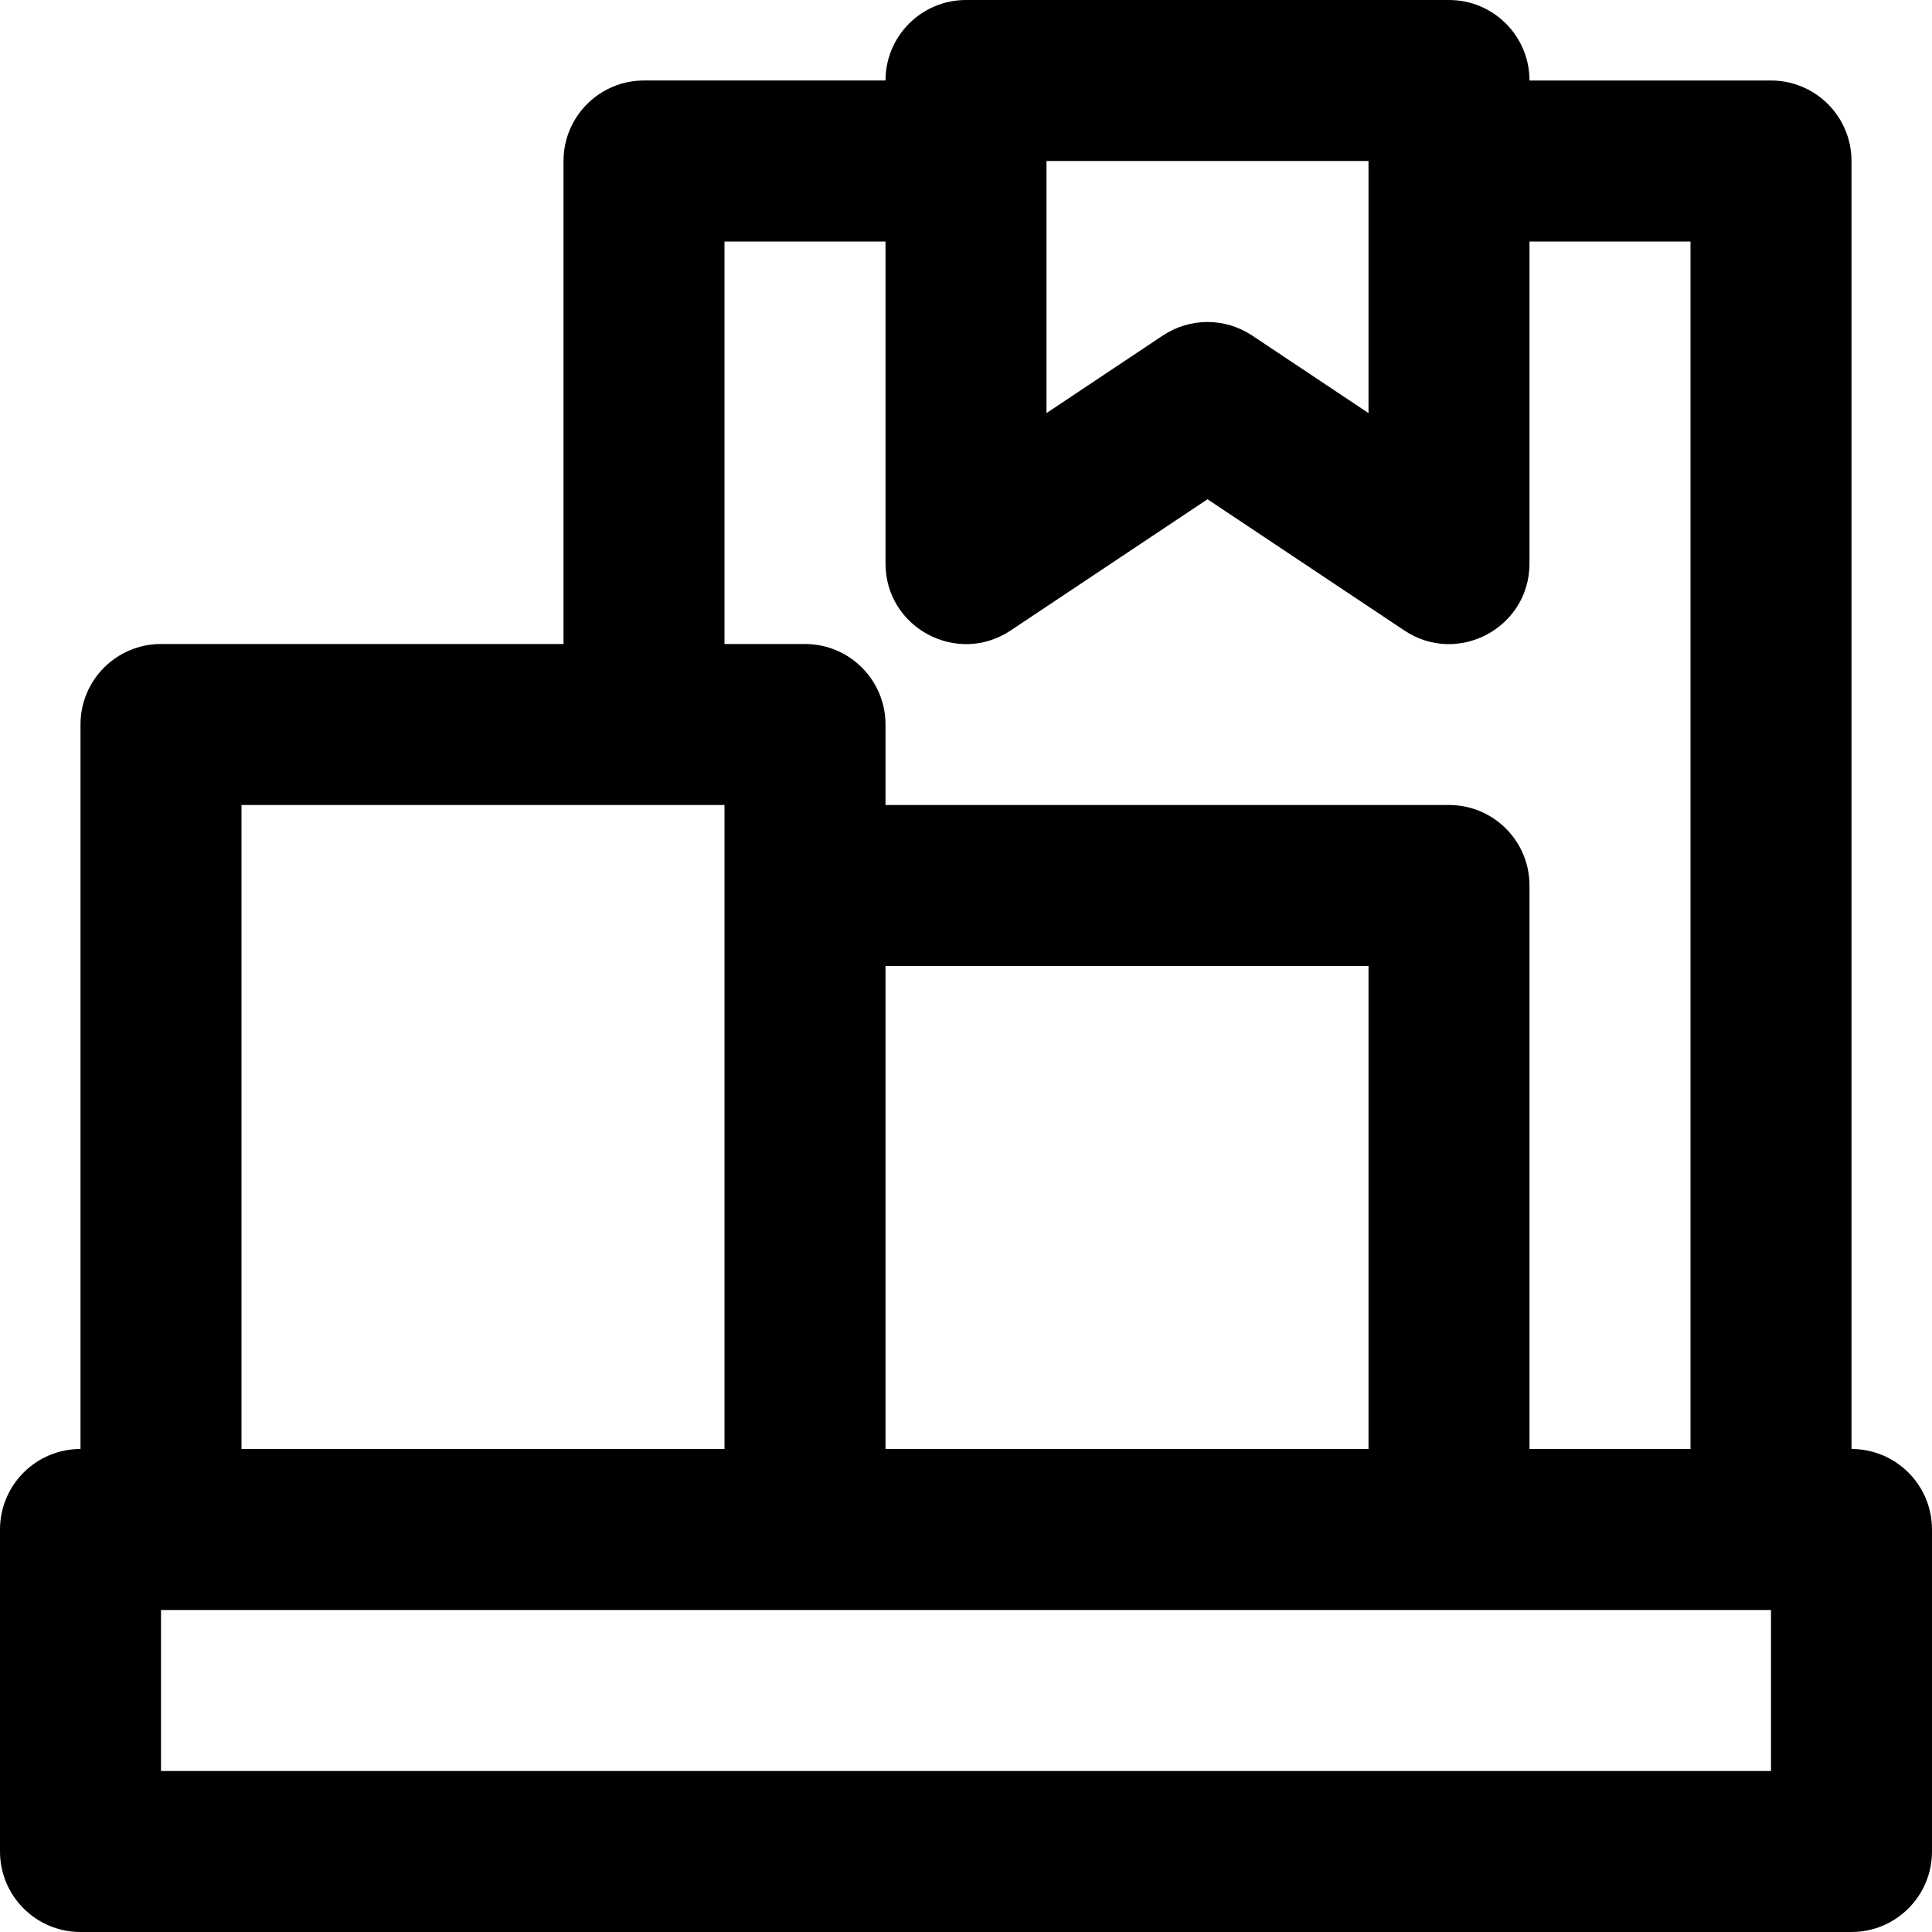
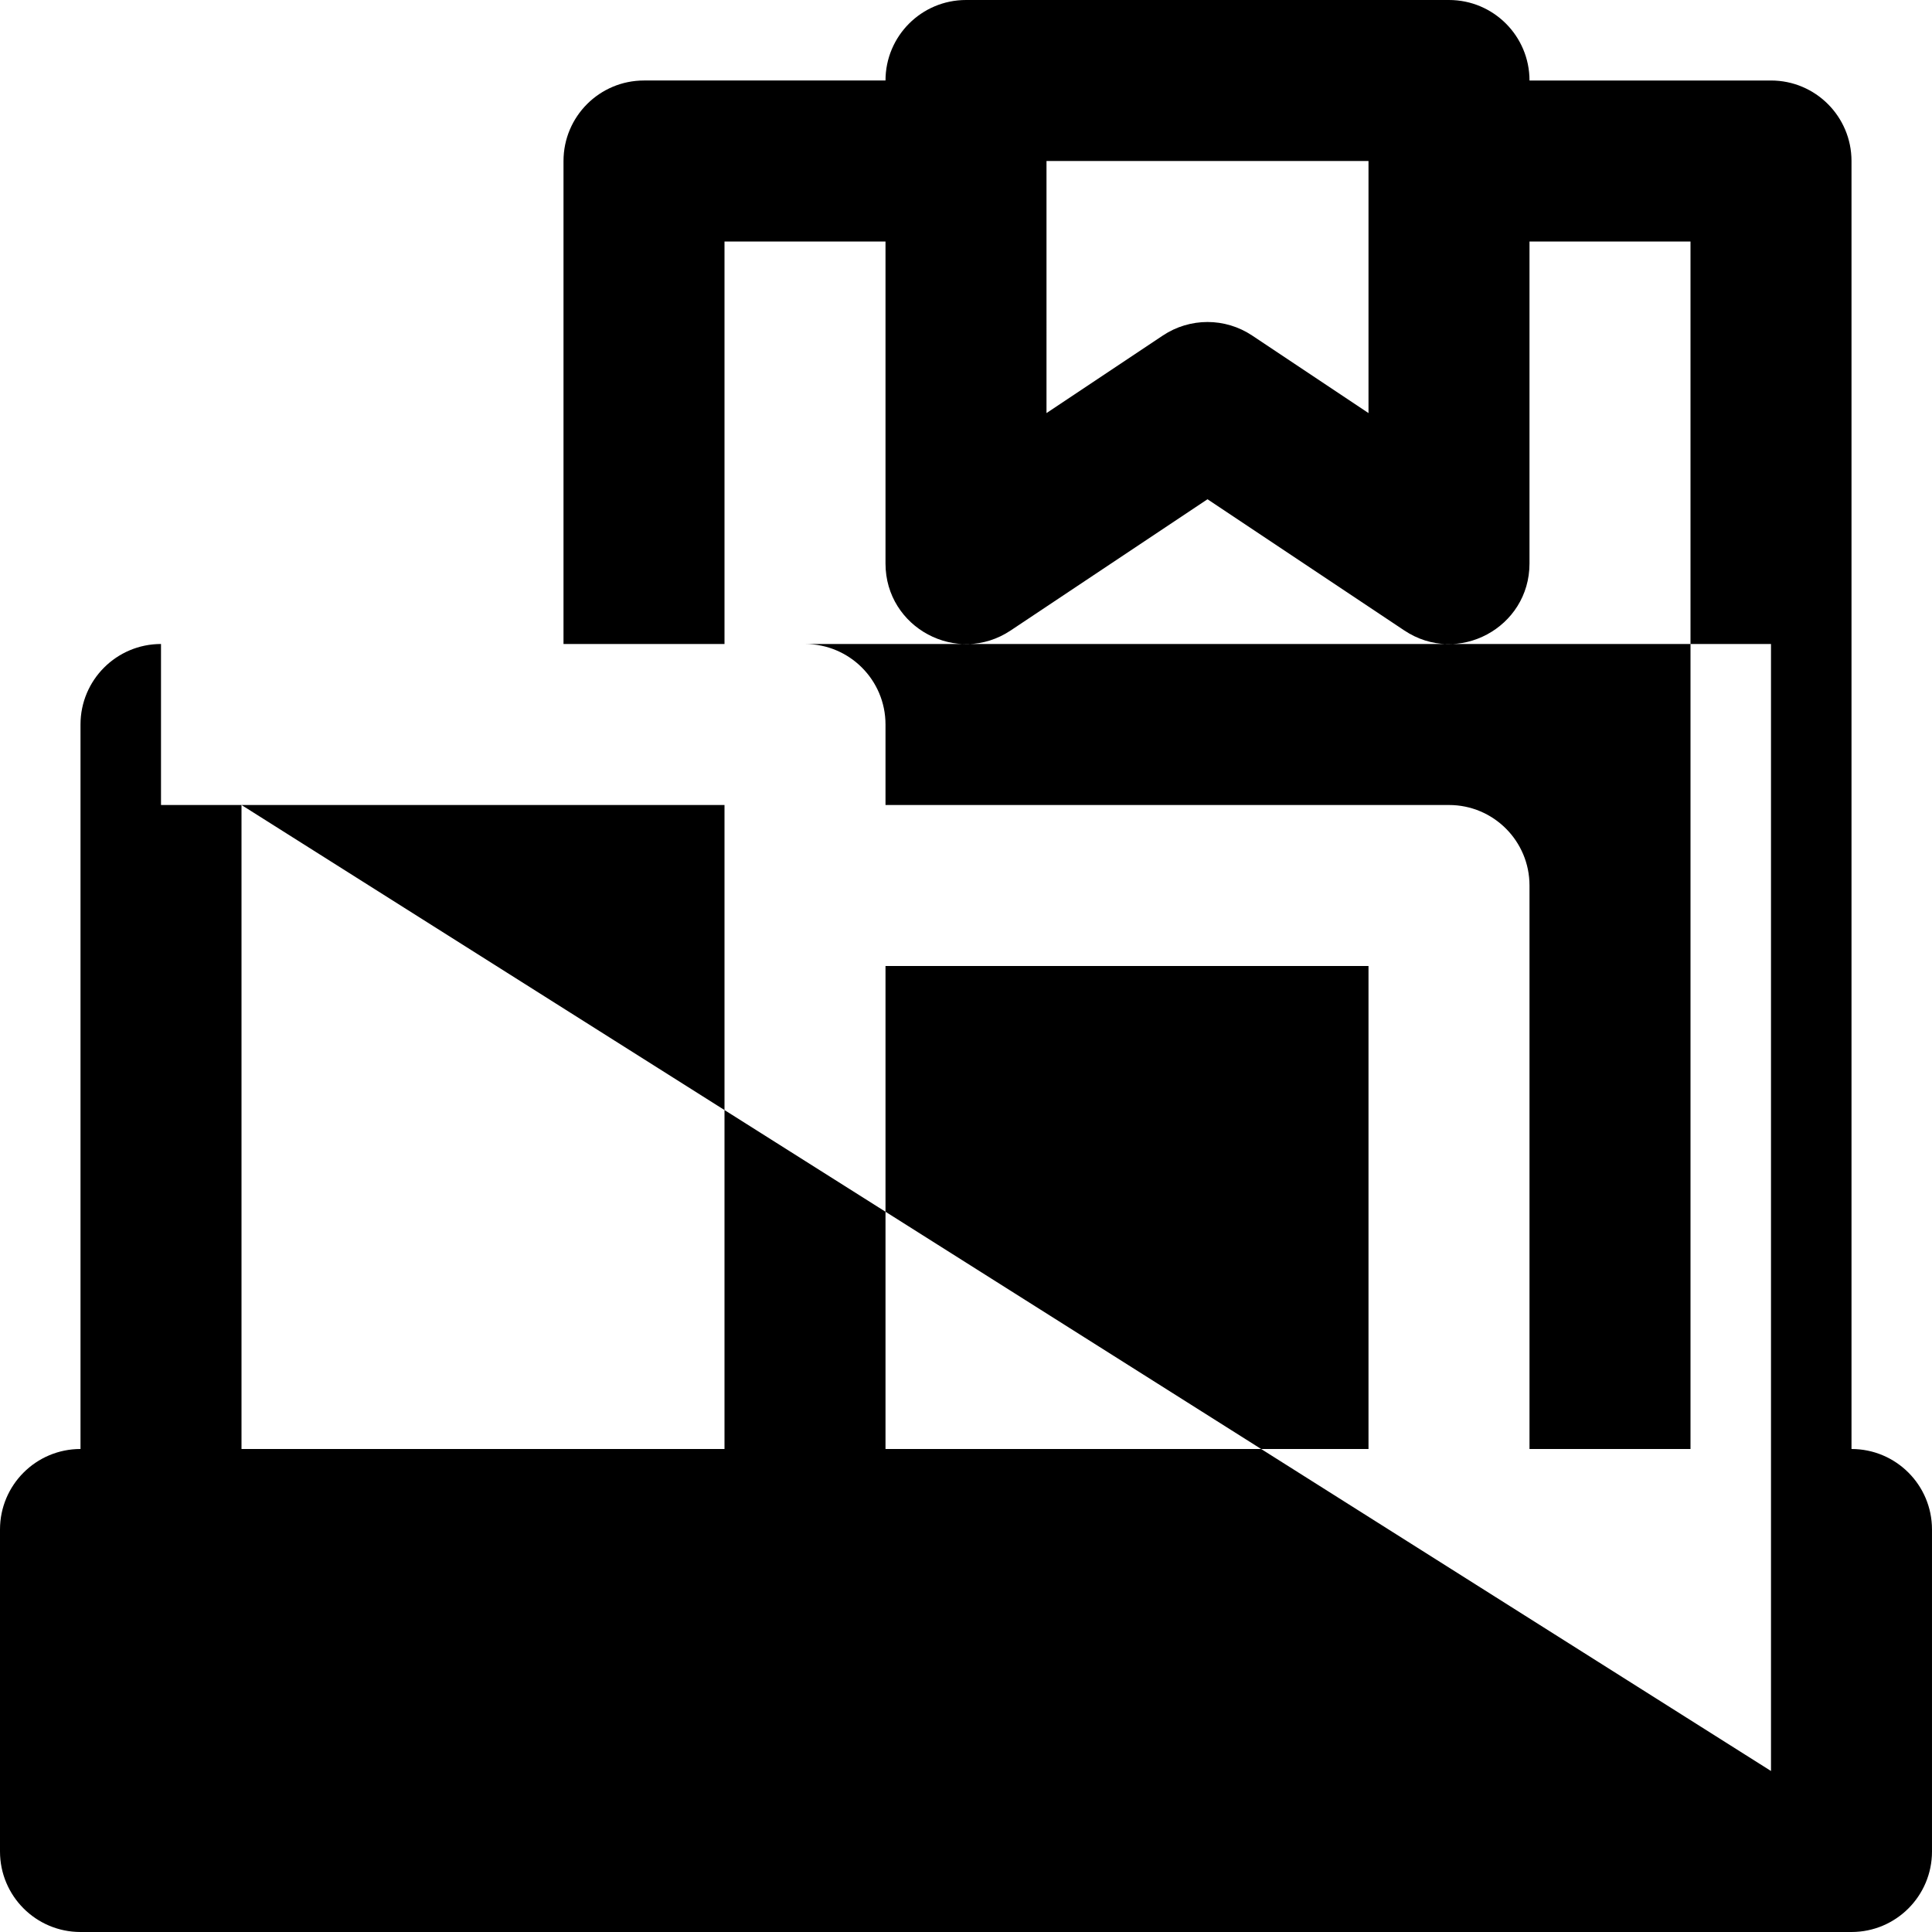
<svg xmlns="http://www.w3.org/2000/svg" fill="#000000" height="800px" width="800px" version="1.1" id="Layer_1" viewBox="0 0 512 512" xml:space="preserve">
  <g>
    <g>
-       <path d="M490.667,384V42.667c0-11.782-9.551-21.333-21.333-21.333h-64C405.333,9.551,395.782,0,384,0H256    c-11.782,0-21.333,9.551-21.333,21.333h-64c-11.782,0-21.333,9.551-21.333,21.333v128H42.667    c-11.782,0-21.333,9.551-21.333,21.333v192C9.551,384,0,393.551,0,405.333v85.333C0,502.449,9.551,512,21.333,512h469.333    c11.782,0,21.333-9.551,21.333-21.333v-85.333C512,393.551,502.449,384,490.667,384z M362.667,42.667v66.805l-30.833-20.555    c-7.166-4.777-16.501-4.777-23.667,0l-30.833,20.555V42.667H362.667z M192,64h42.667v85.333c0,17.039,18.99,27.202,33.167,17.75    L320,132.306l52.166,34.778c14.177,9.451,33.167-0.712,33.167-17.75V64H448v320h-42.667V234.667    c0-11.782-9.551-21.333-21.333-21.333H234.667V192c0-11.782-9.551-21.333-21.333-21.333H192V64z M234.667,256h128v128h-128V256z     M64,213.333h106.667H192v21.333V384H64V213.333z M469.333,469.333H42.667v-42.667h170.667H384h85.333V469.333z" />
+       <path d="M490.667,384V42.667c0-11.782-9.551-21.333-21.333-21.333h-64C405.333,9.551,395.782,0,384,0H256    c-11.782,0-21.333,9.551-21.333,21.333h-64c-11.782,0-21.333,9.551-21.333,21.333v128H42.667    c-11.782,0-21.333,9.551-21.333,21.333v192C9.551,384,0,393.551,0,405.333v85.333C0,502.449,9.551,512,21.333,512h469.333    c11.782,0,21.333-9.551,21.333-21.333v-85.333C512,393.551,502.449,384,490.667,384z M362.667,42.667v66.805l-30.833-20.555    c-7.166-4.777-16.501-4.777-23.667,0l-30.833,20.555V42.667H362.667z M192,64h42.667v85.333c0,17.039,18.99,27.202,33.167,17.75    L320,132.306l52.166,34.778c14.177,9.451,33.167-0.712,33.167-17.75V64H448v320h-42.667V234.667    c0-11.782-9.551-21.333-21.333-21.333H234.667V192c0-11.782-9.551-21.333-21.333-21.333H192V64z M234.667,256h128v128h-128V256z     M64,213.333h106.667H192v21.333V384H64V213.333z H42.667v-42.667h170.667H384h85.333V469.333z" />
    </g>
  </g>
</svg>